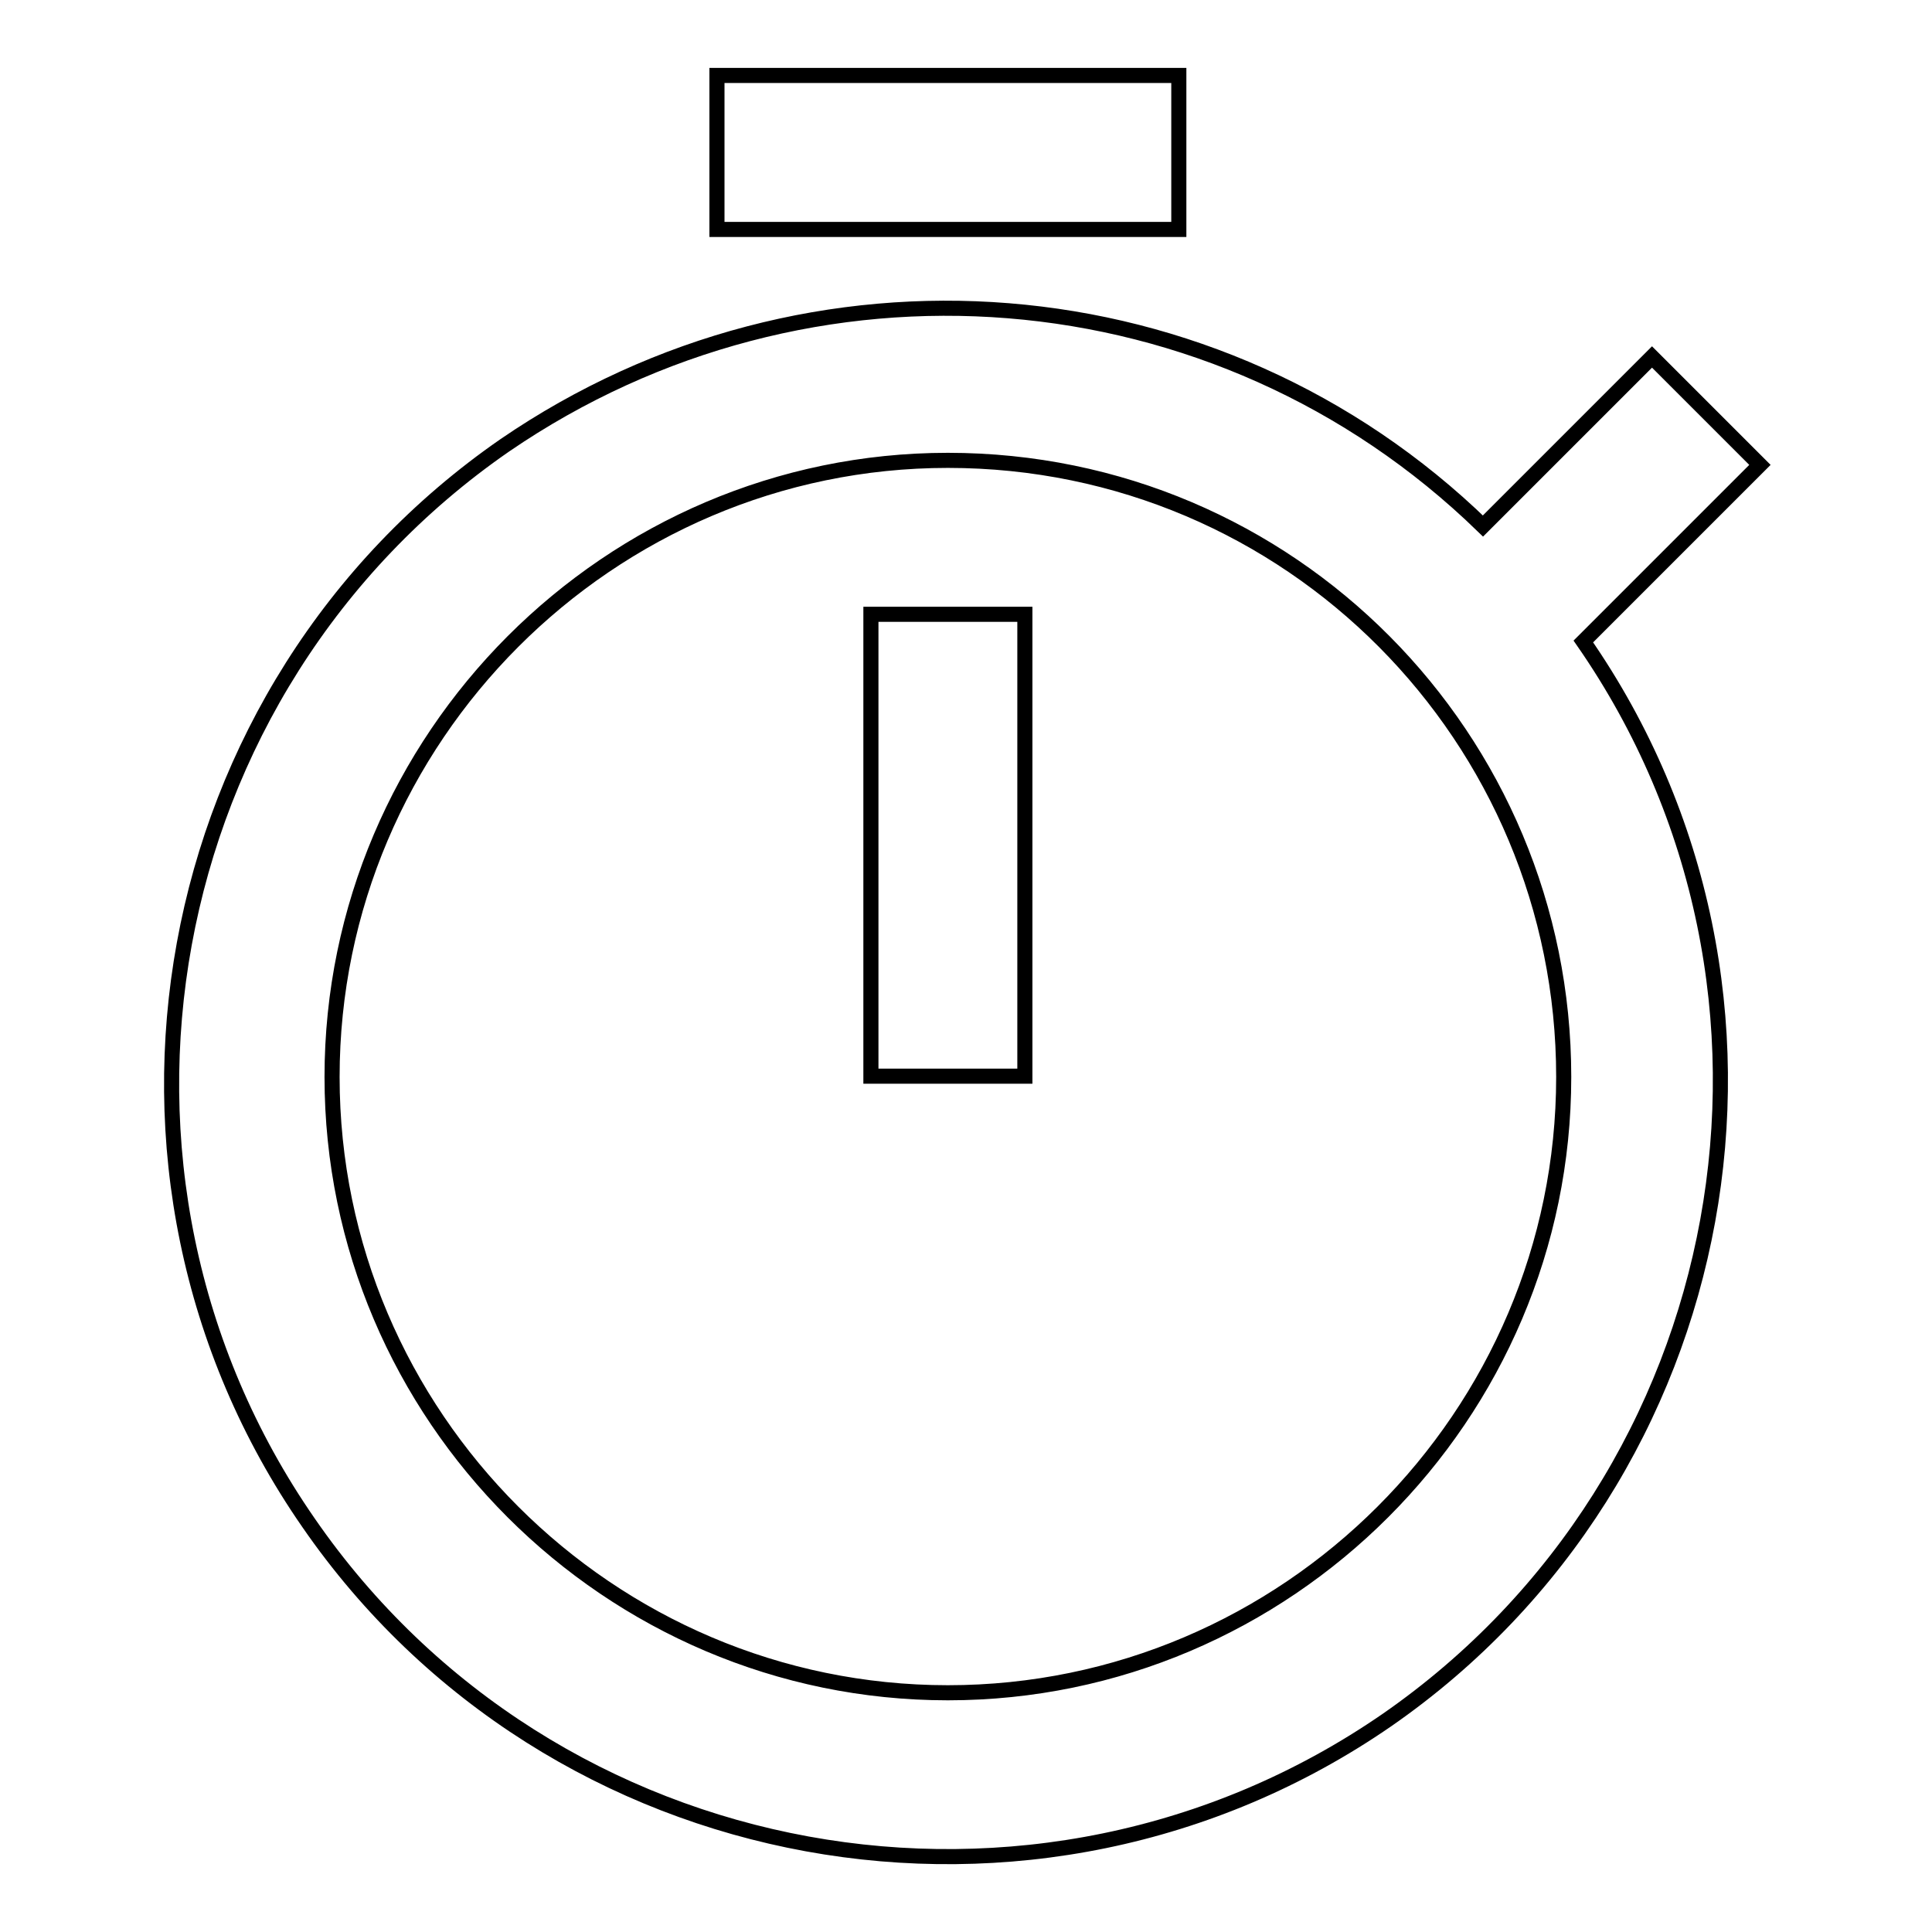
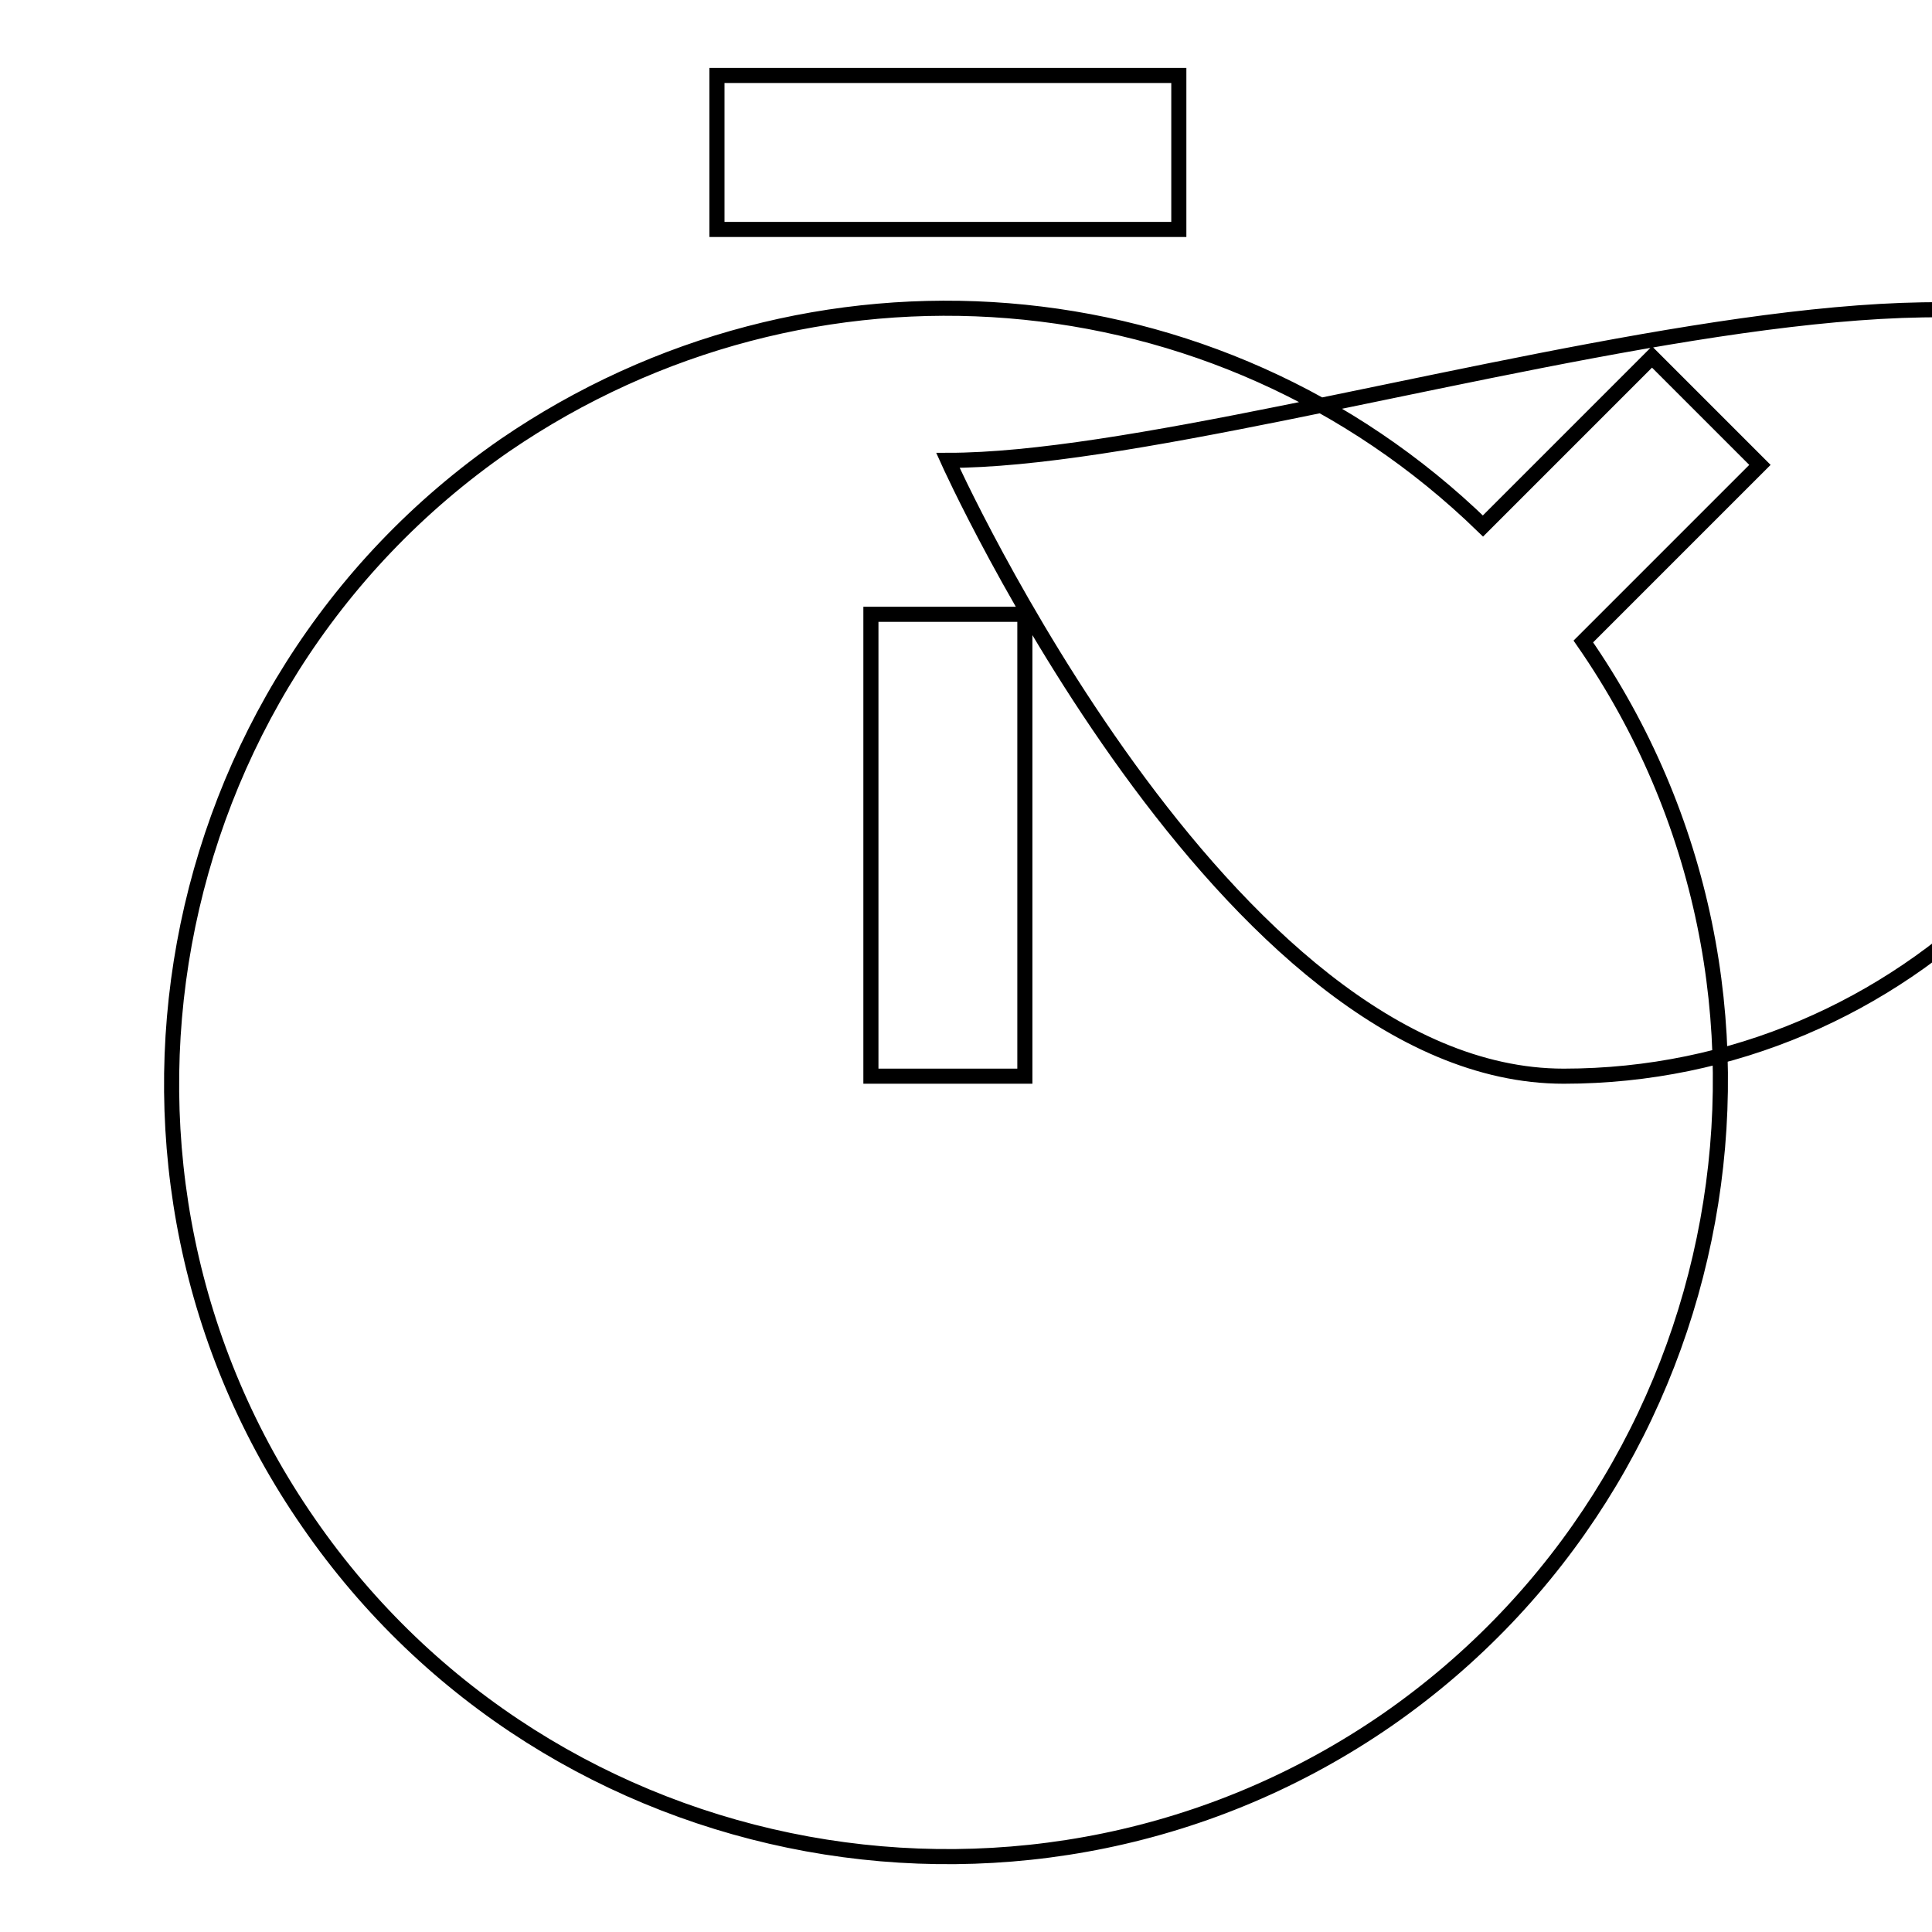
<svg xmlns="http://www.w3.org/2000/svg" version="1.1" x="0px" y="0px" viewBox="0 0 256 256" enable-background="new 0 0 256 256" xml:space="preserve">
  <g>
    <g>
-       <path stroke-width="2" fill-opacity="0" stroke="#000000" d="M209.8,85c32.2,46.4,20.4,110.7-26,142.9C137.3,260,73,248.3,40.9,201.8C8.7,155.4,20.5,91.1,66.9,59c40.3-27.6,94.4-23.5,129.6,10.7l22.4-22.4l14.3,14.3L209.8,85z M125.6,61C80.7,61,44,97.8,44,142.7s36.7,81.6,81.6,81.6c44.9,0,81.6-36.7,81.6-81.6S171,61,125.6,61z M115.4,81.4h20.4v61.2h-20.4V81.4z M95,10h61.2v20.4H95V10z" />
+       <path stroke-width="2" fill-opacity="0" stroke="#000000" d="M209.8,85c32.2,46.4,20.4,110.7-26,142.9C137.3,260,73,248.3,40.9,201.8C8.7,155.4,20.5,91.1,66.9,59c40.3-27.6,94.4-23.5,129.6,10.7l22.4-22.4l14.3,14.3L209.8,85z M125.6,61s36.7,81.6,81.6,81.6c44.9,0,81.6-36.7,81.6-81.6S171,61,125.6,61z M115.4,81.4h20.4v61.2h-20.4V81.4z M95,10h61.2v20.4H95V10z" />
    </g>
  </g>
</svg>